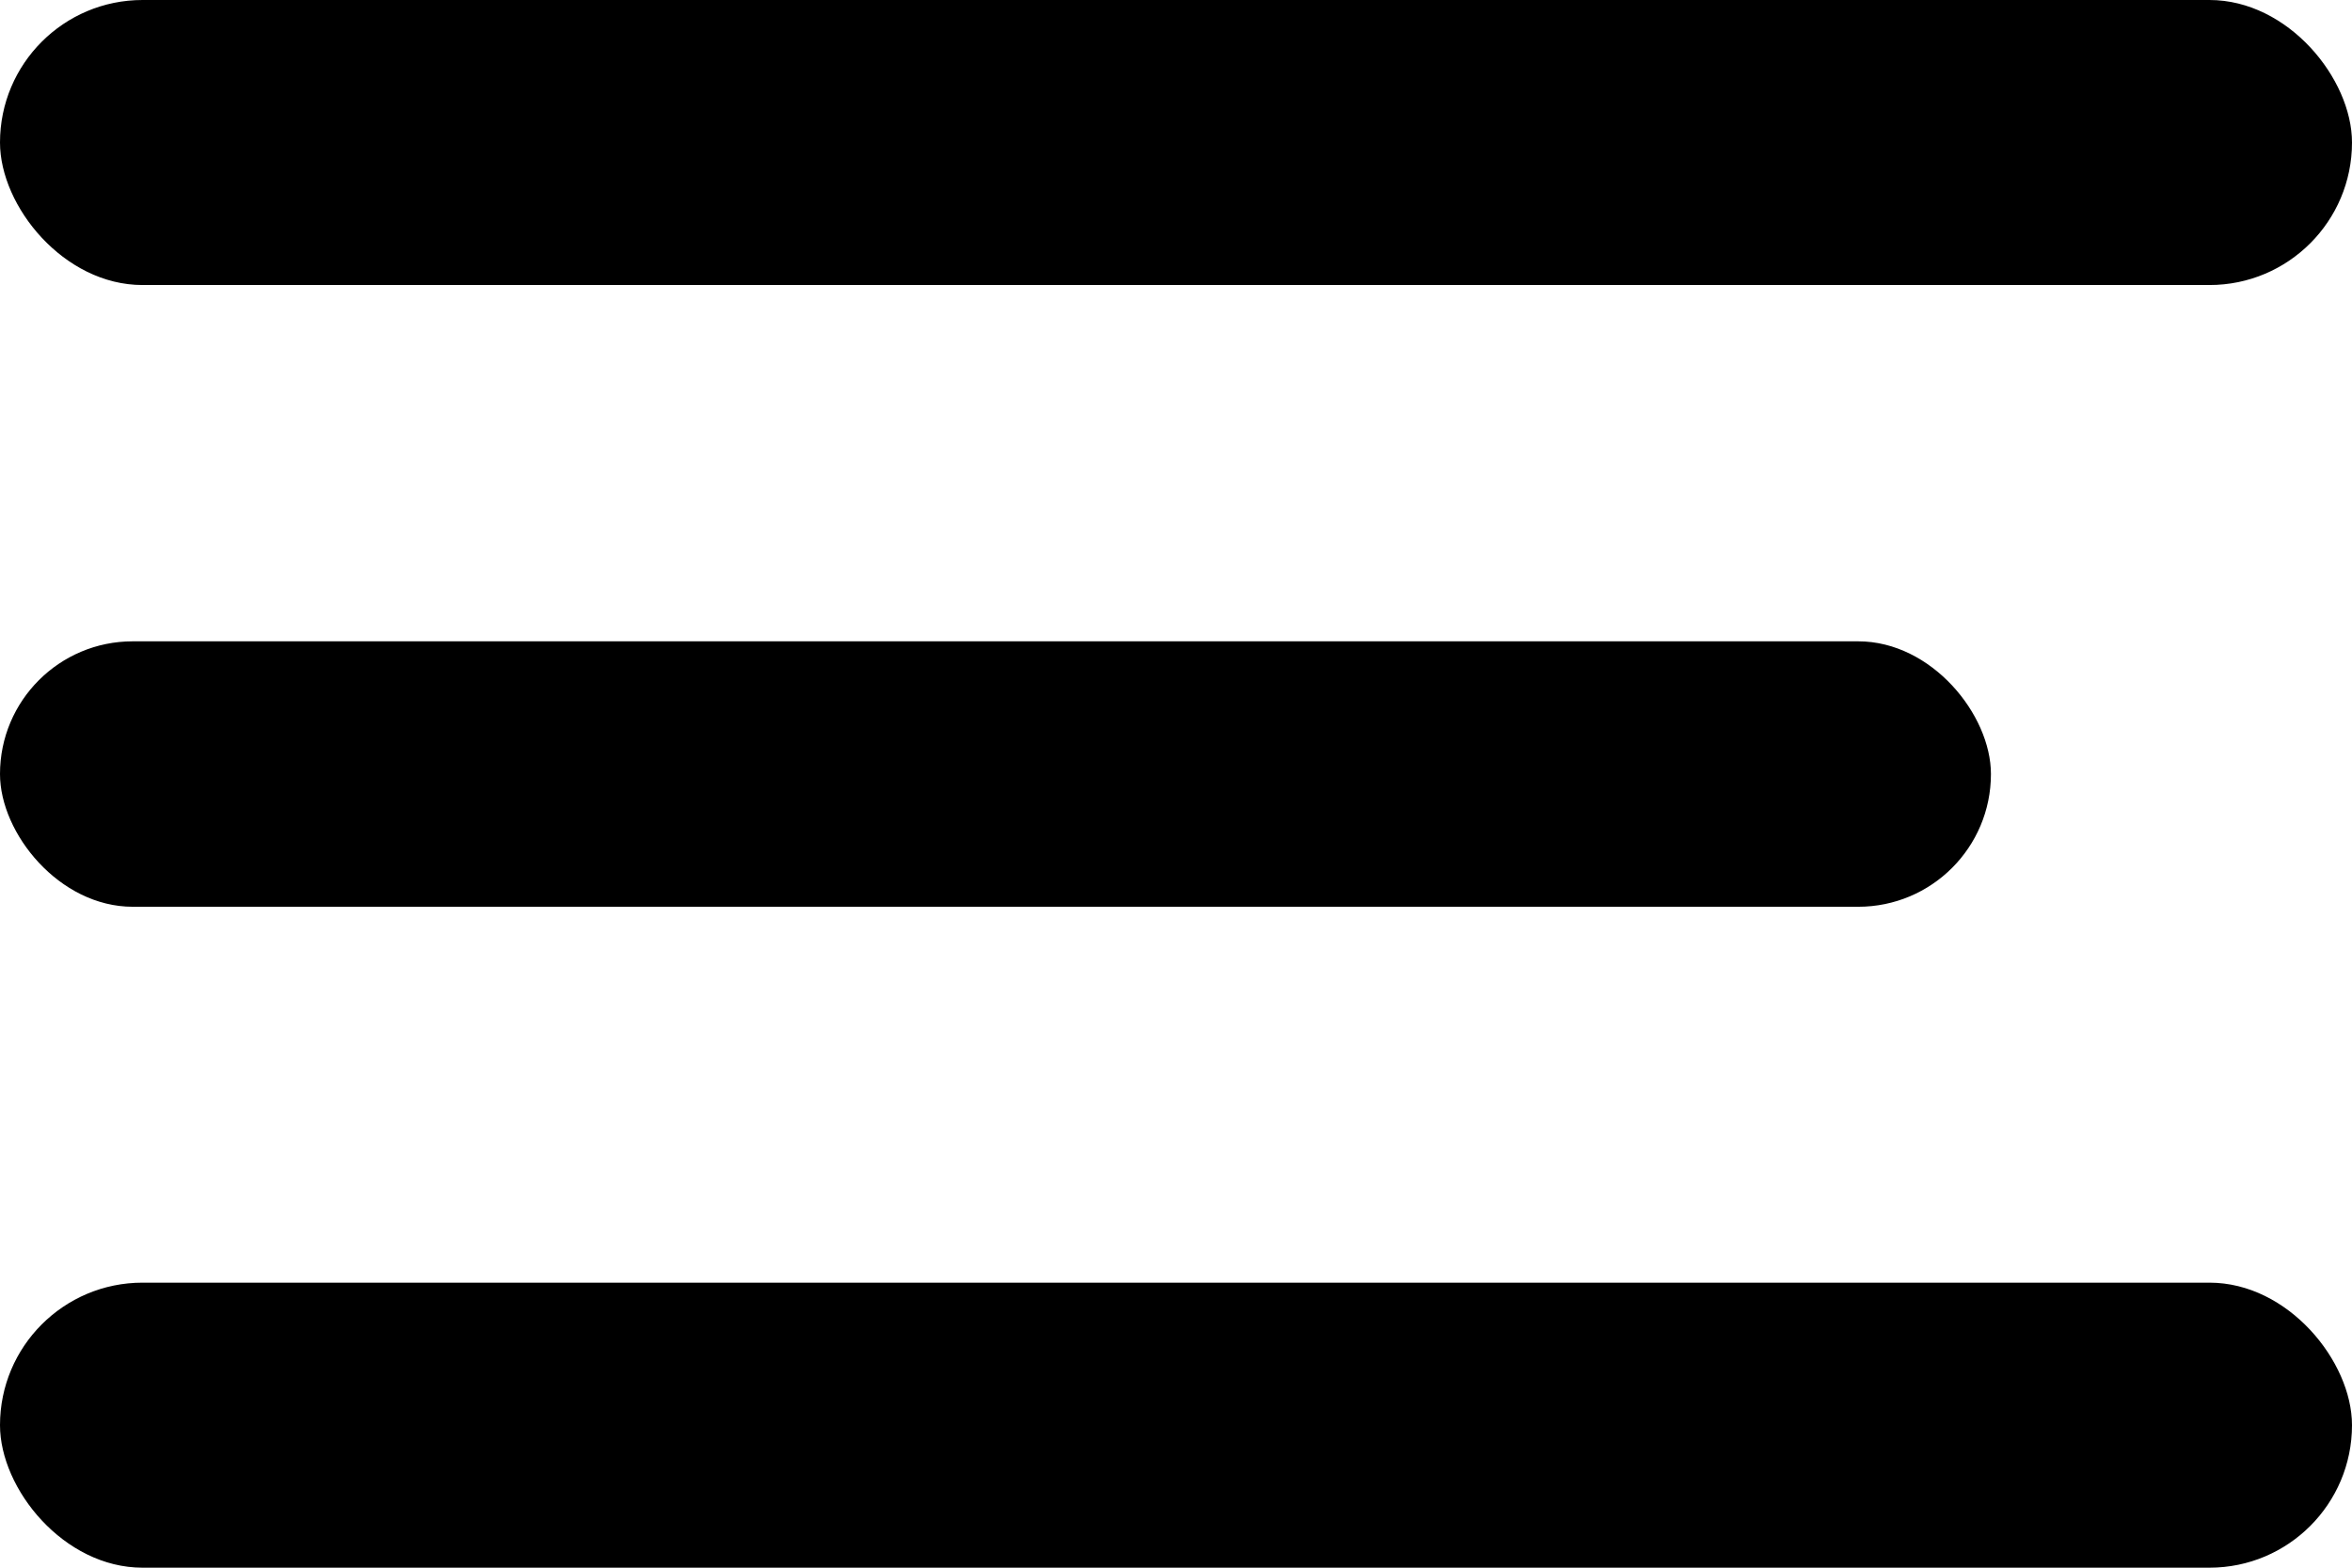
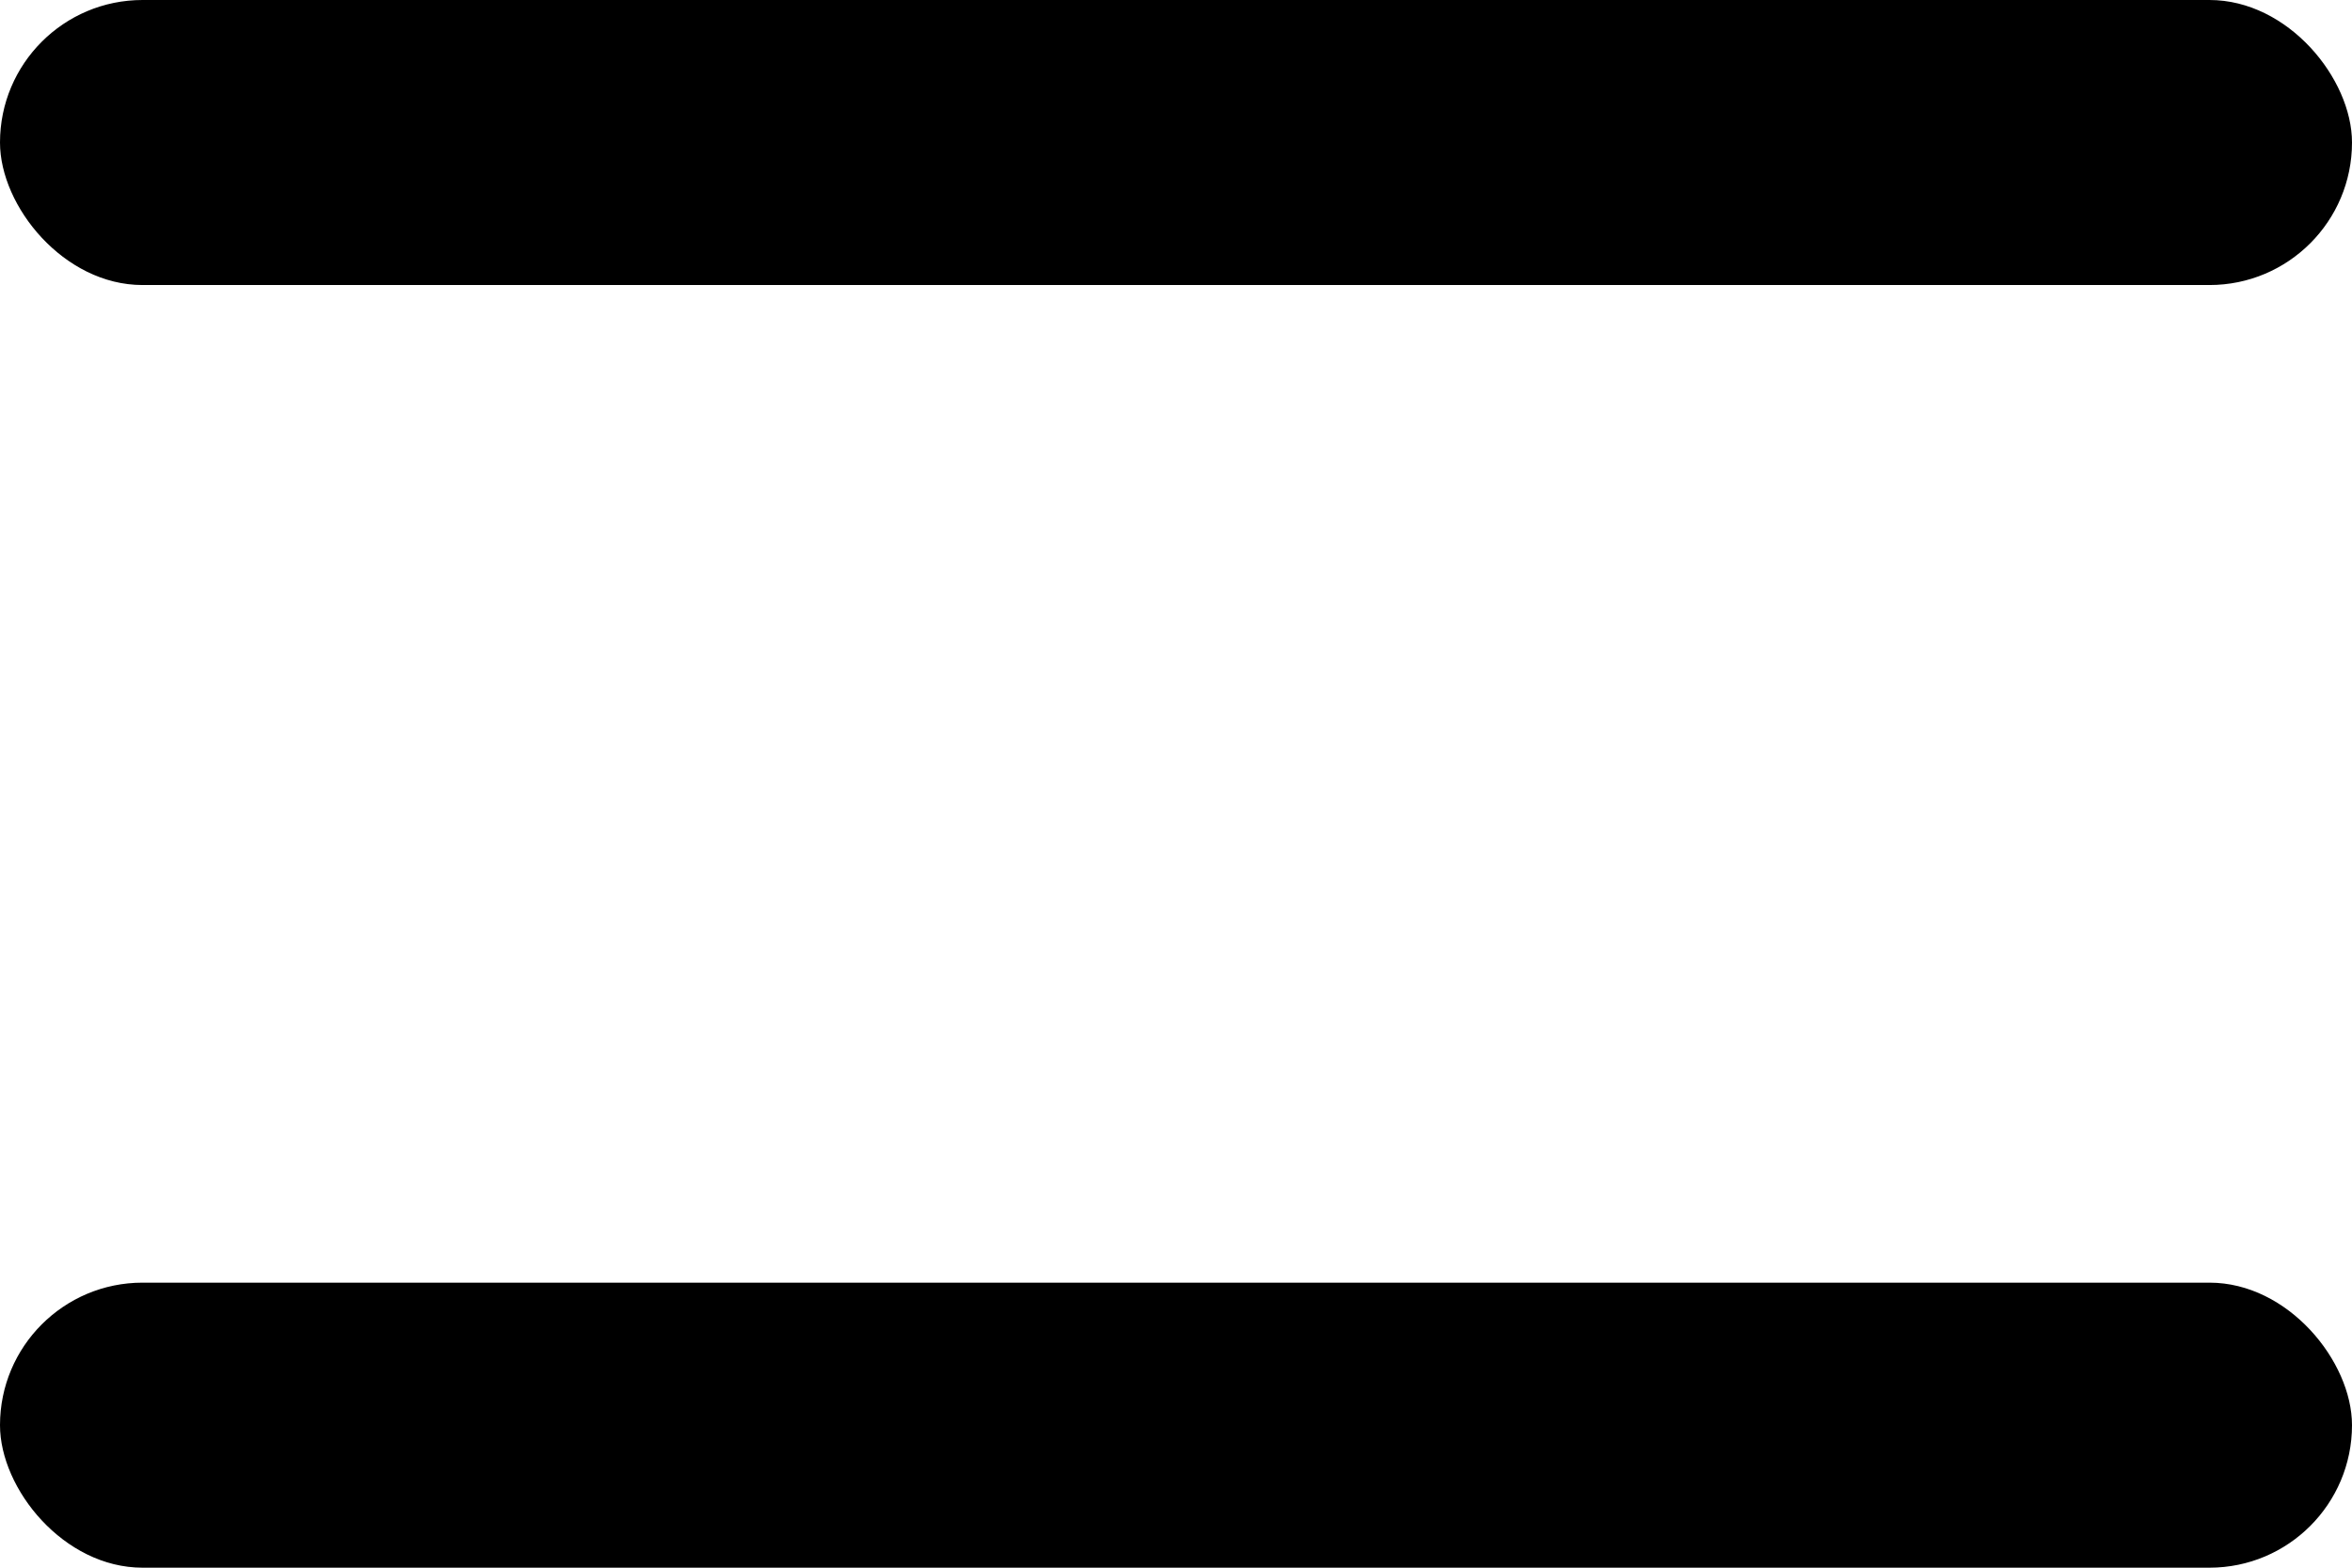
<svg xmlns="http://www.w3.org/2000/svg" width="33" height="22" viewBox="0 0 33 22">
  <g id="Raggruppa_1620" data-name="Raggruppa 1620" transform="translate(-326 -68)">
    <rect id="Rettangolo_653" data-name="Rettangolo 653" width="33" height="4" rx="2" transform="translate(326 68)" />
    <rect id="Rettangolo_655" data-name="Rettangolo 655" width="33" height="4" rx="2" transform="translate(326 86)" />
-     <rect id="Rettangolo_654" data-name="Rettangolo 654" width="27.934" height="3.725" rx="1.862" transform="translate(326 77)" />
  </g>
</svg>